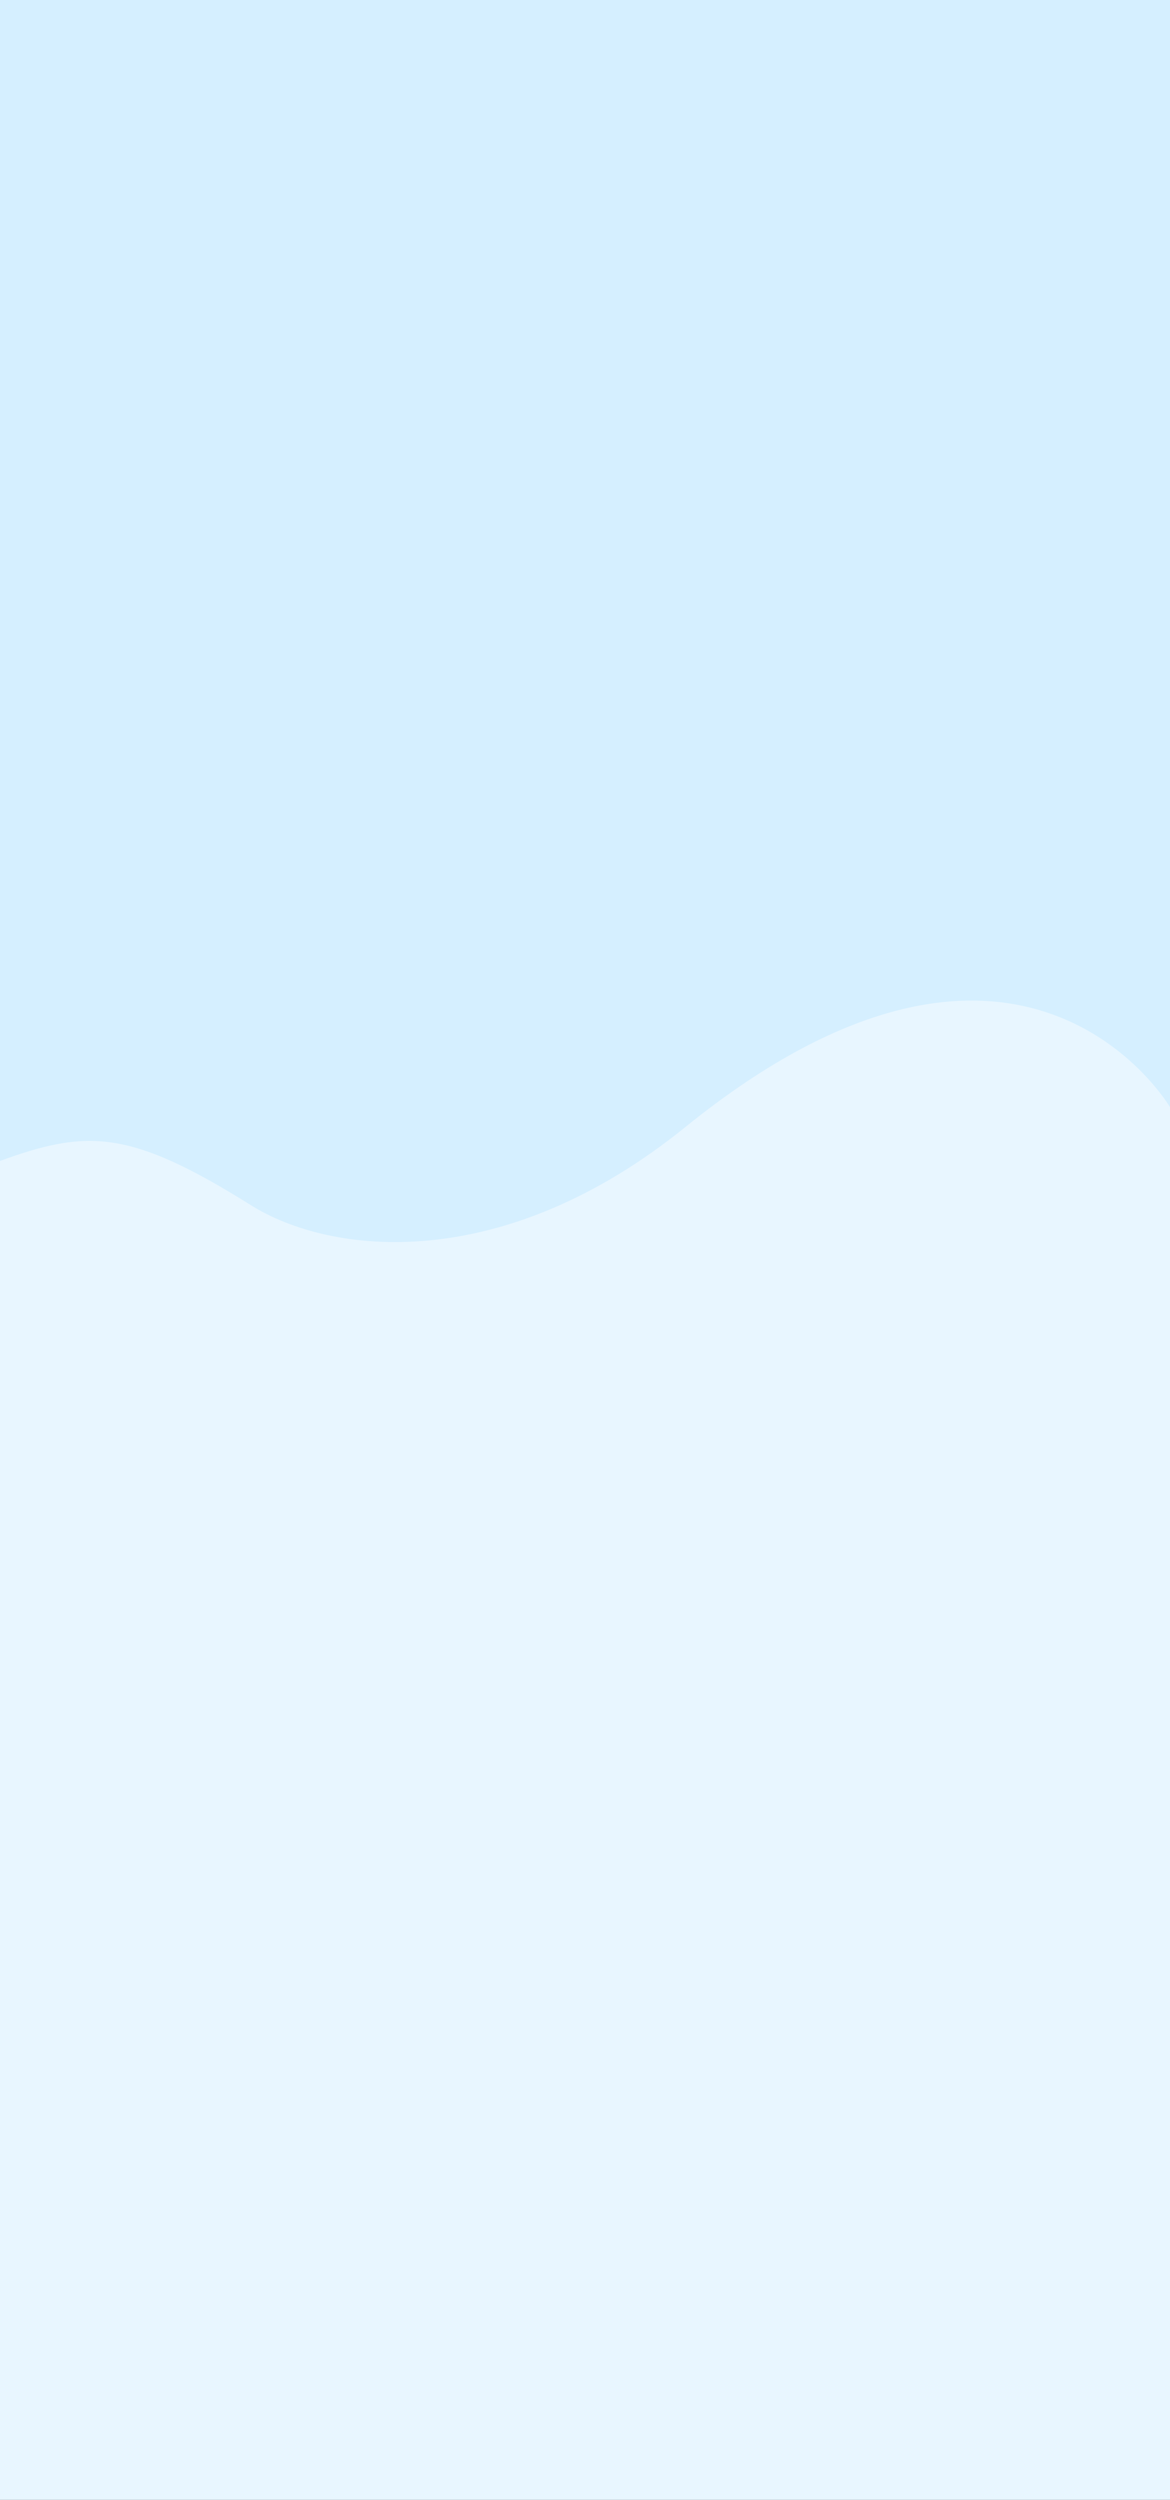
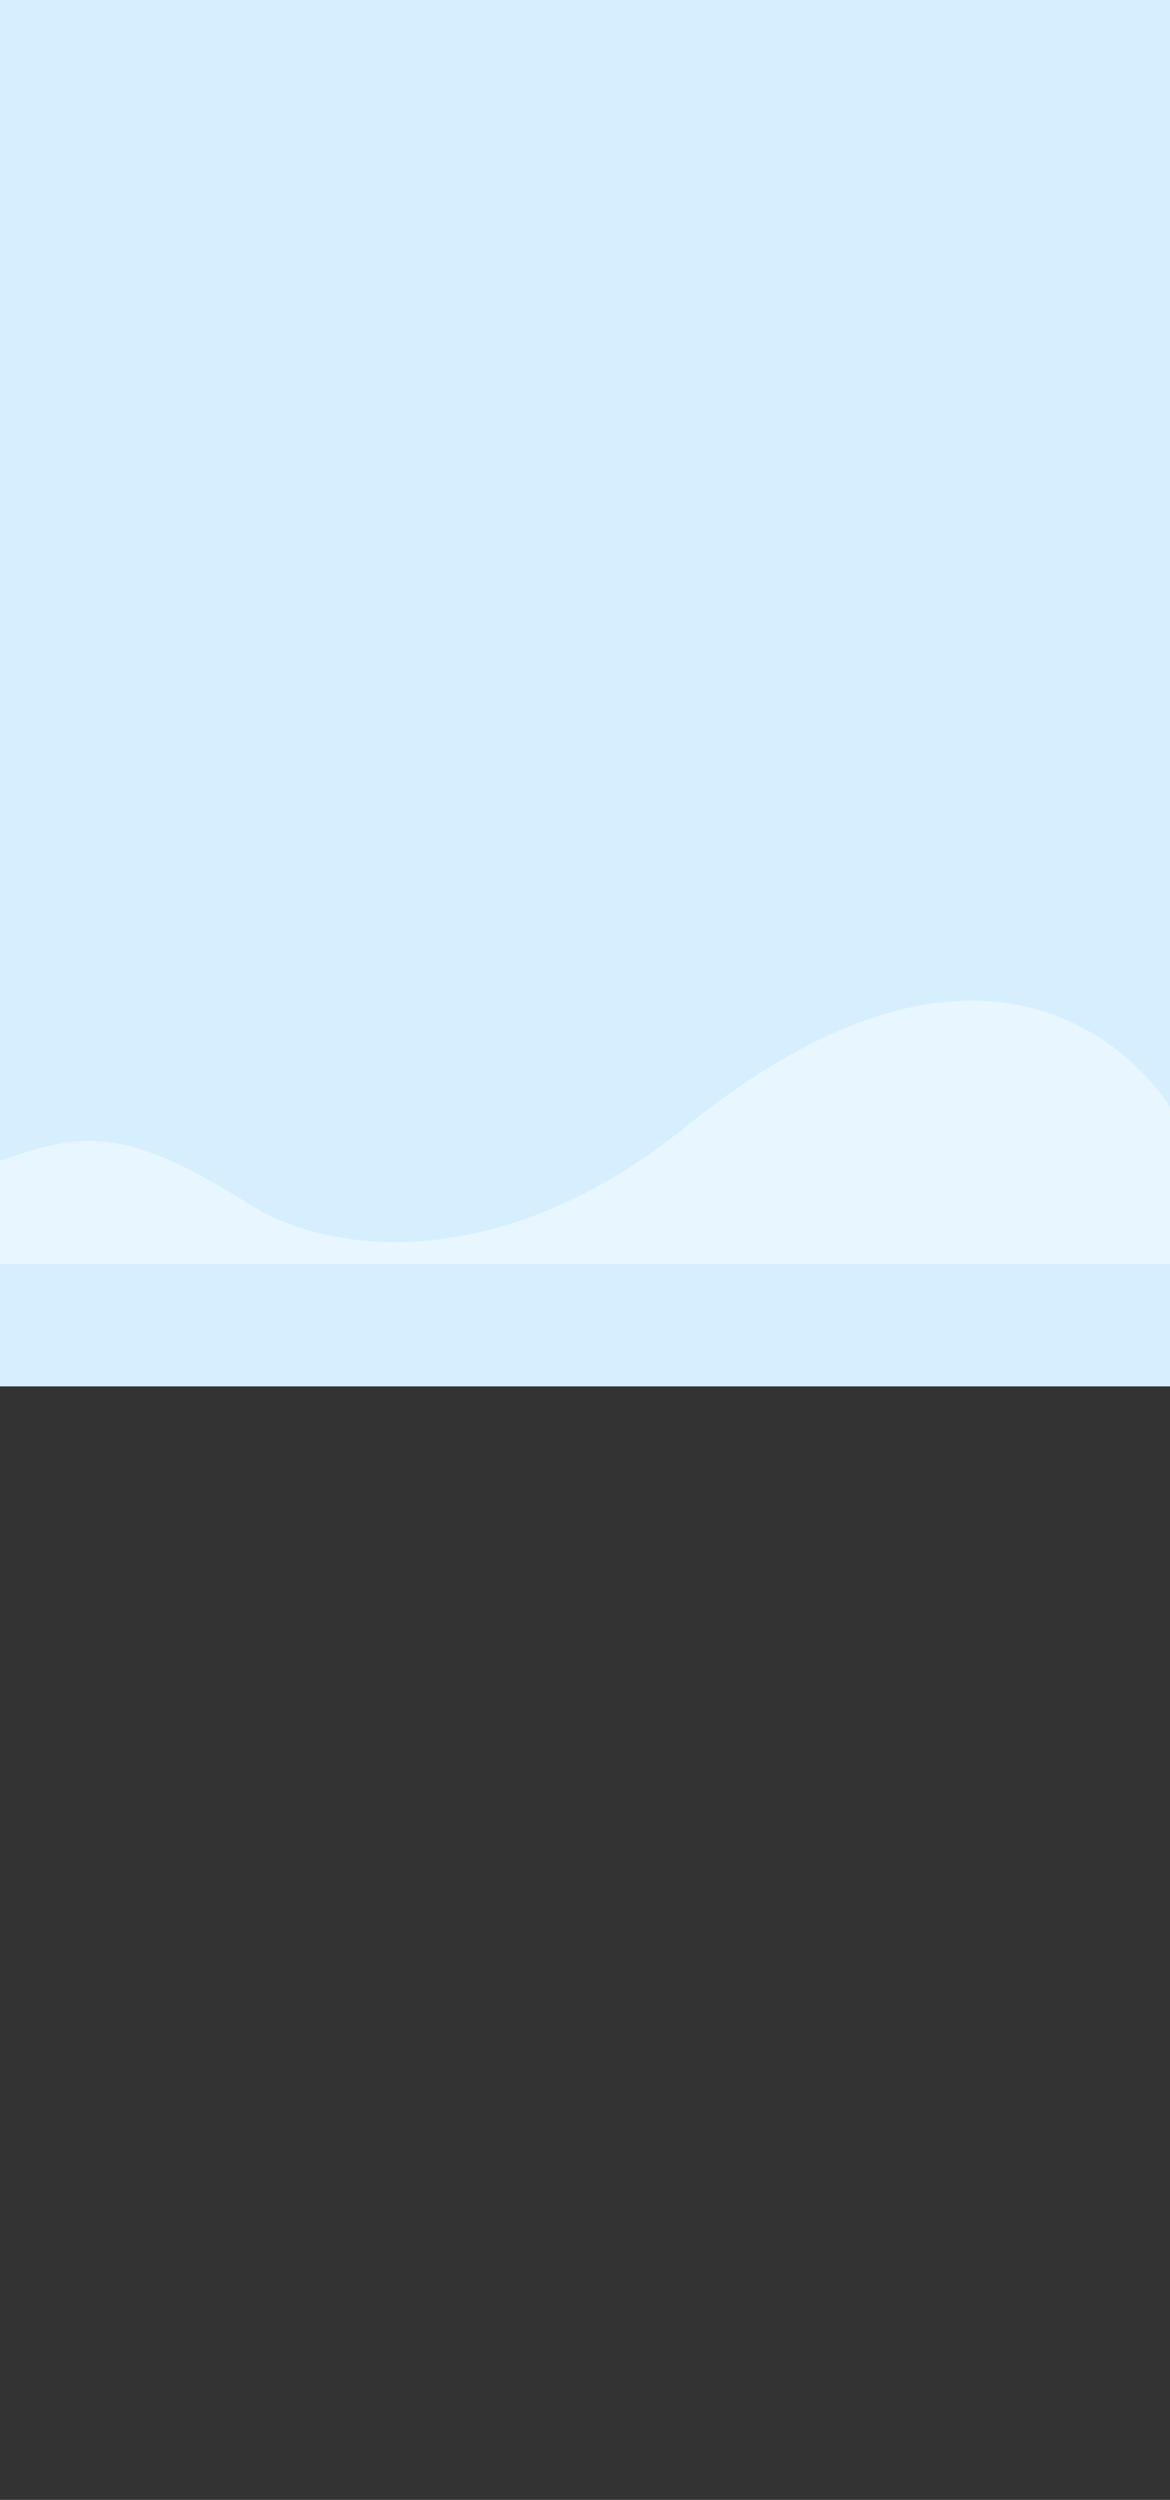
<svg xmlns="http://www.w3.org/2000/svg" width="390" height="833" viewBox="0 0 390 833" fill="none">
  <rect x="0" y="0" width="390" height="833" fill="#333333" stroke="none" />
  <rect width="390" height="461.965" fill="#D5EFFF" />
-   <rect y="421.203" width="390" height="411.797" fill="#E8F6FF" />
  <path d="M390 368.92C390 368.92 340.682 284.773 228.467 375.542C167.544 424.822 110.32 418.304 83.649 401.597C43.217 376.273 29.088 376.273 0 386.84V421.203H390V368.92Z" fill="#E8F6FF" />
</svg>